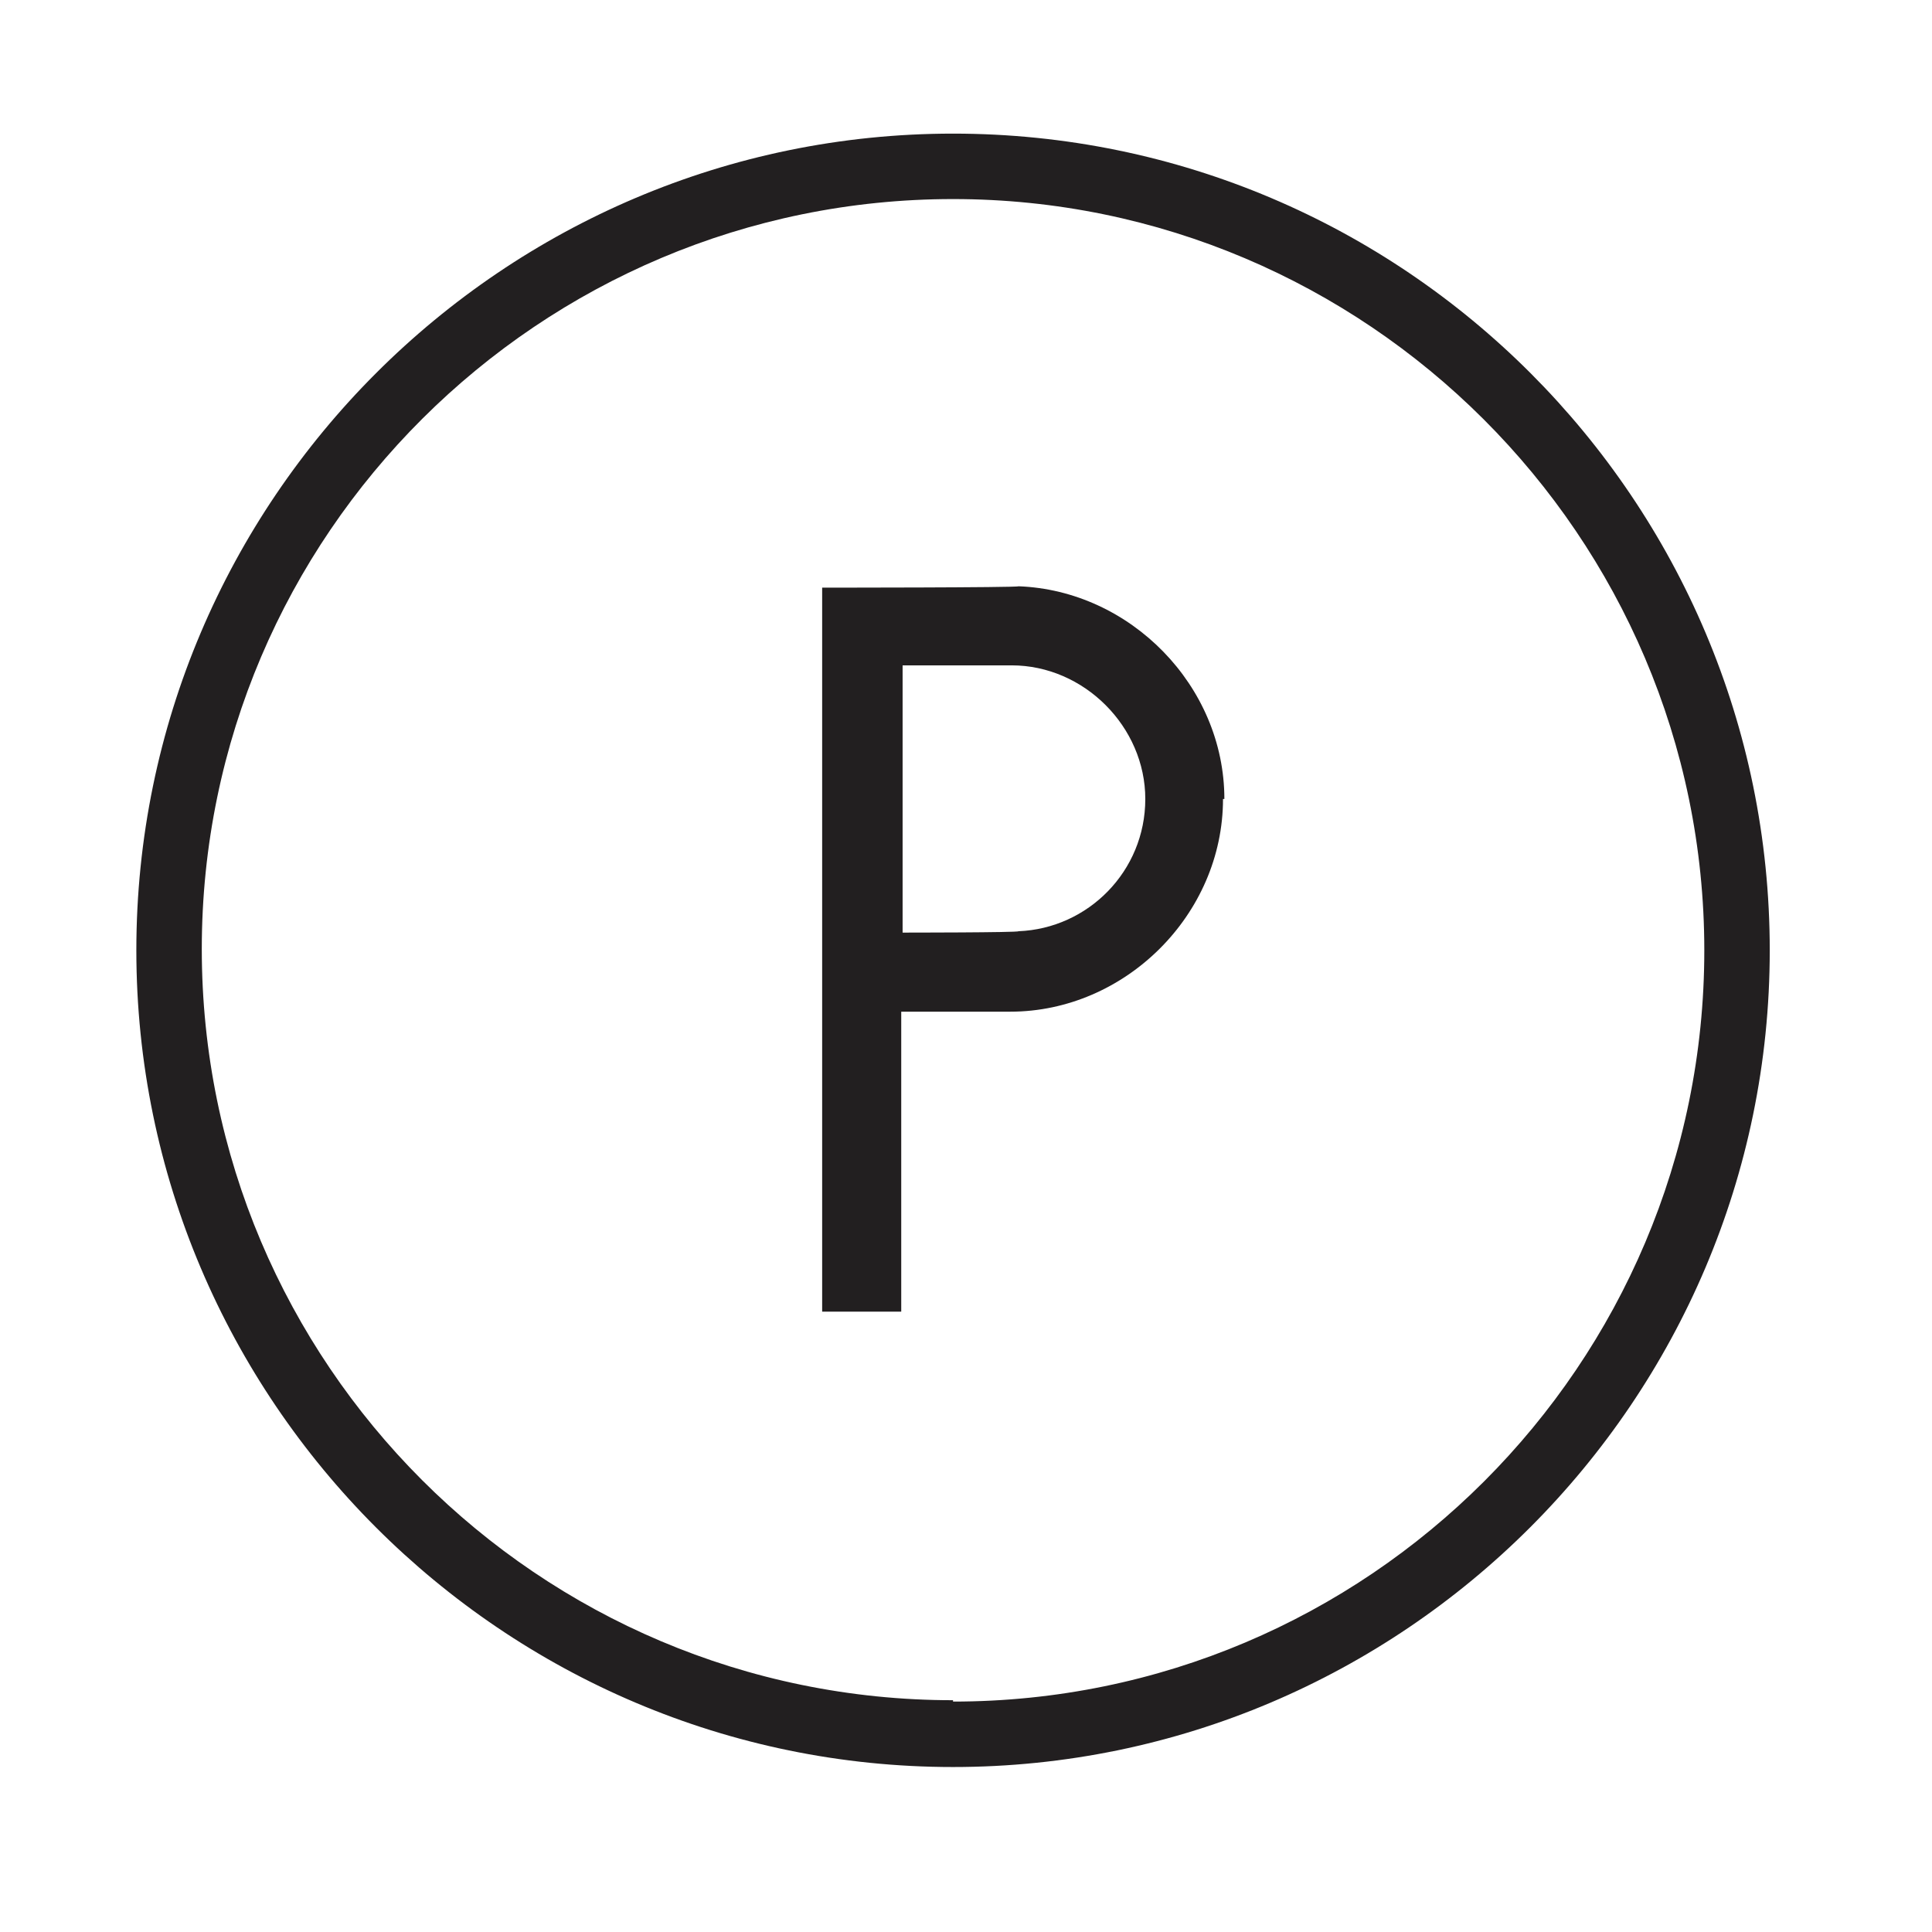
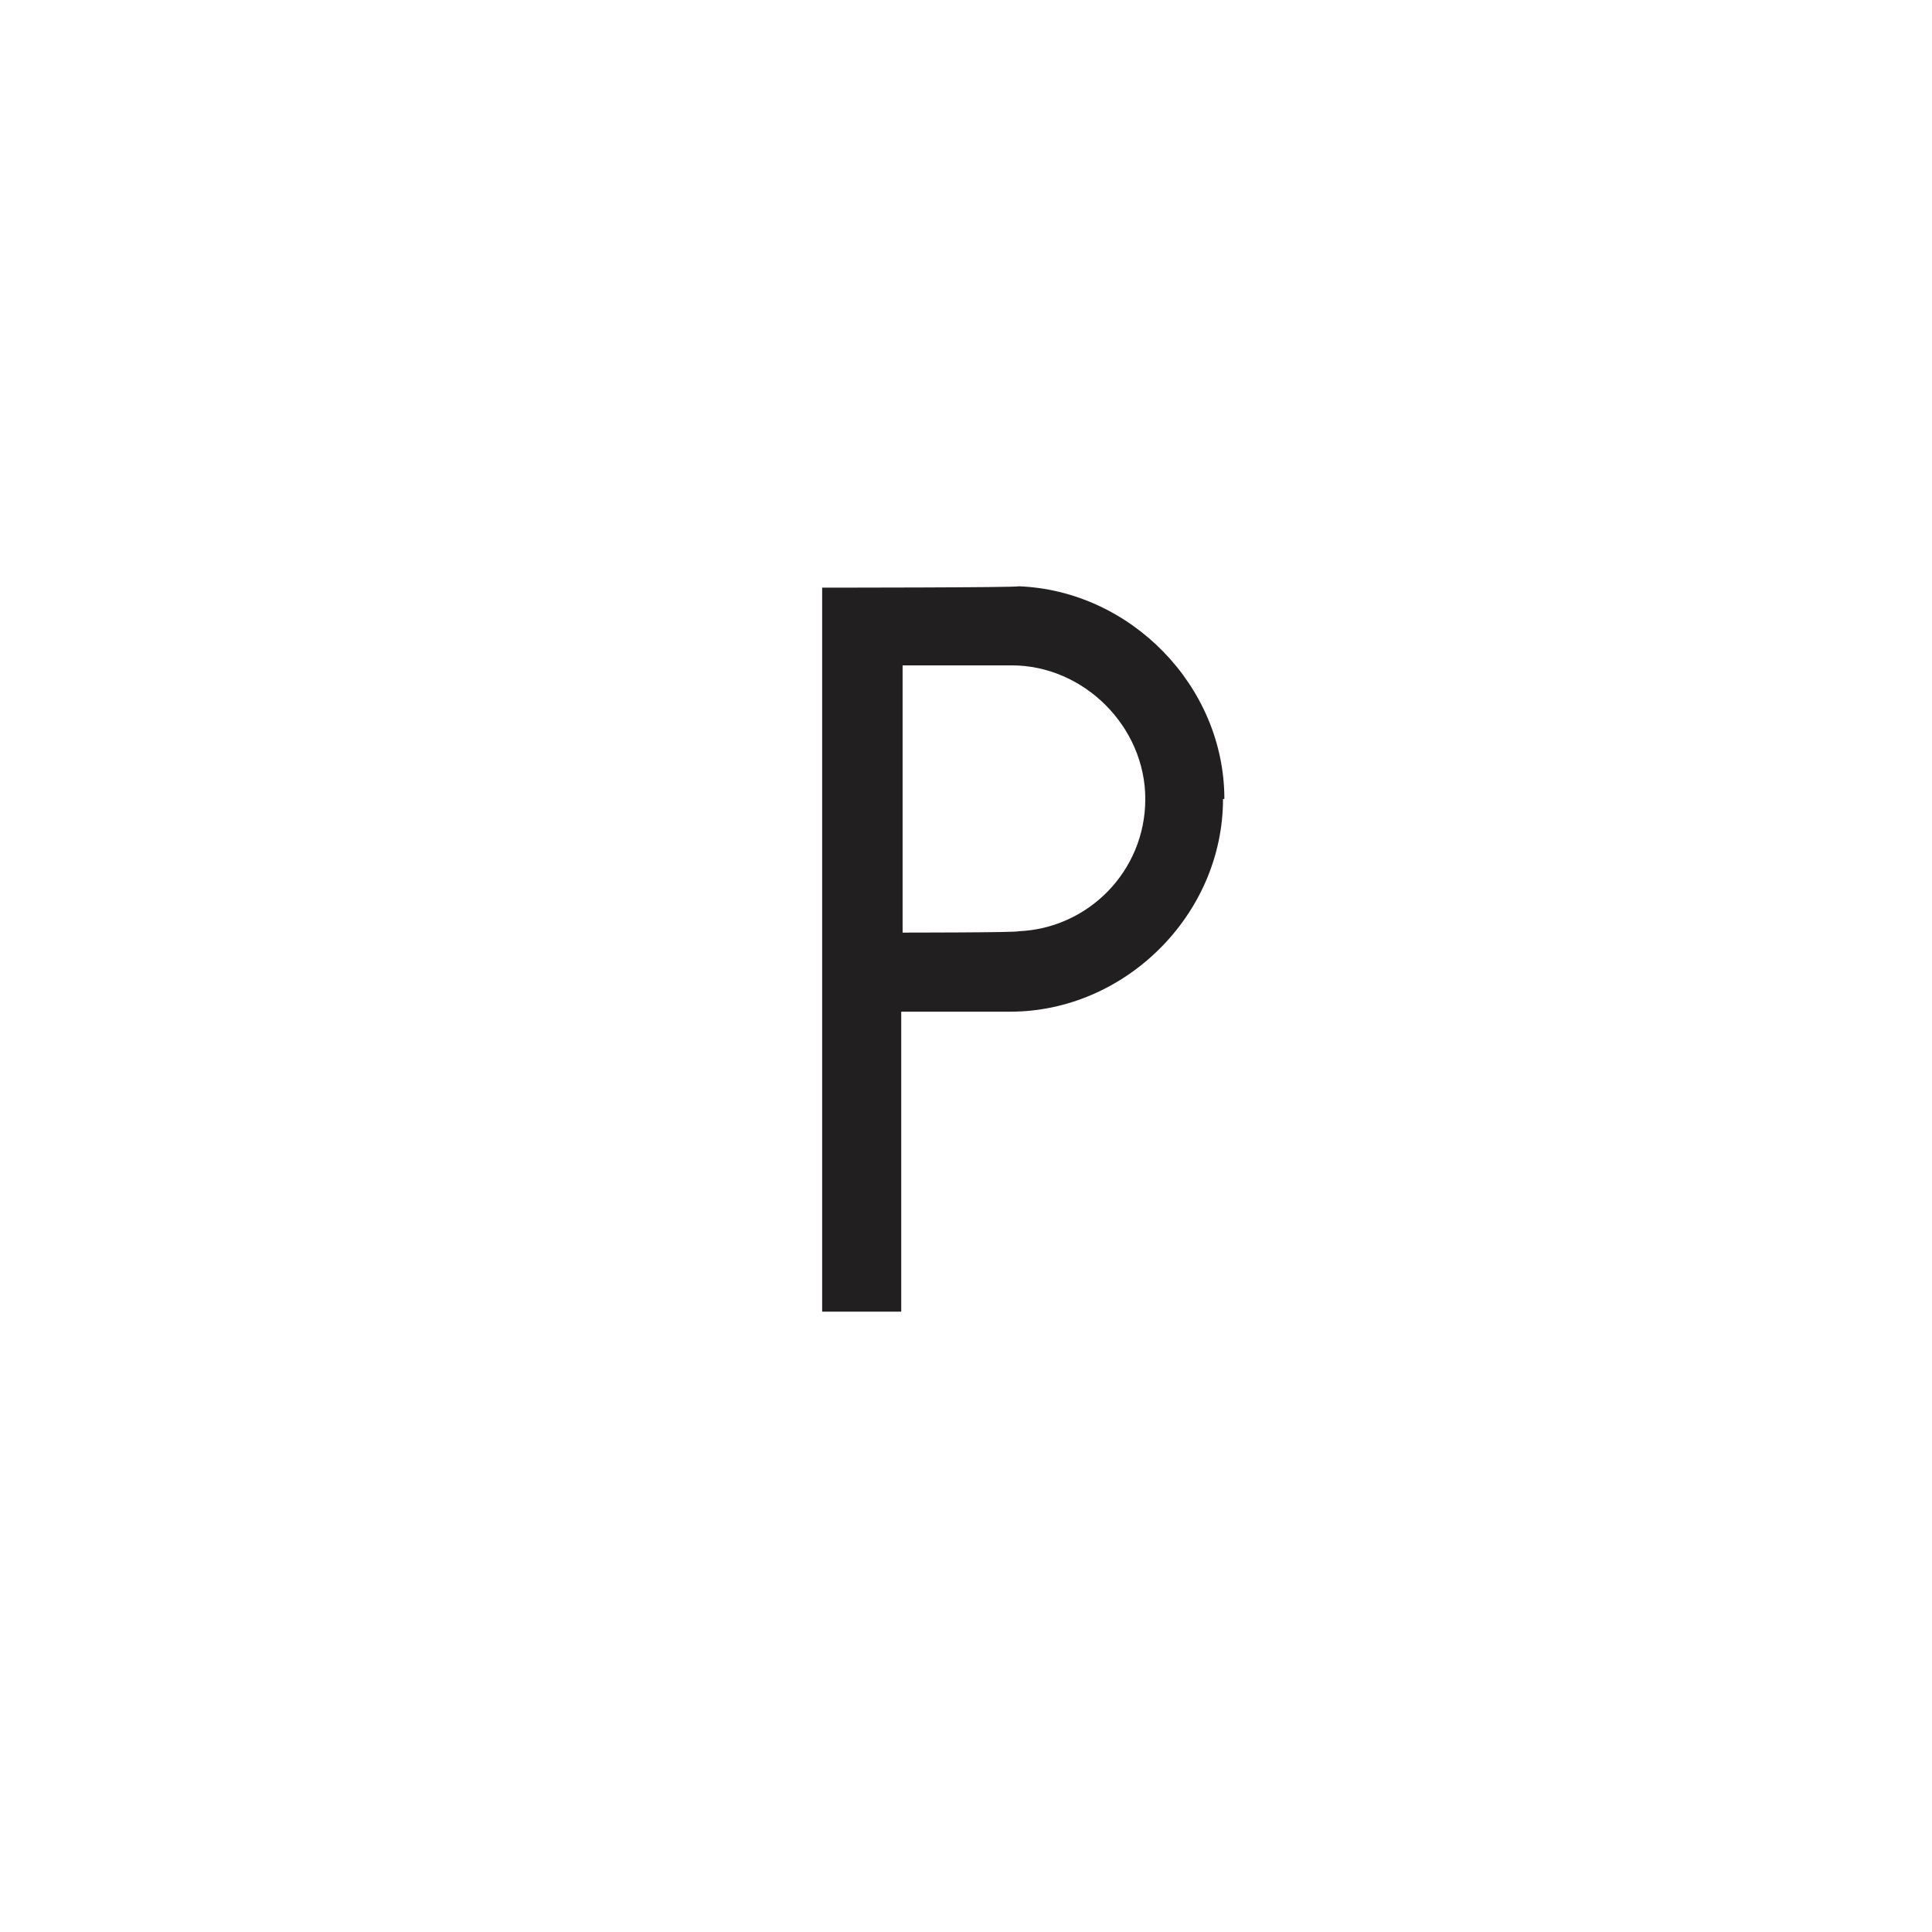
<svg xmlns="http://www.w3.org/2000/svg" id="Calque_1" version="1.1" viewBox="0 0 141.7 141.7">
  <defs>
    <style> .st0 { fill: #221f20; } </style>
  </defs>
-   <path class="st0" d="M69.9,9.8c-33,0-59.9,26.9-59.9,59.9s26.9,59.9,59.9,59.9,59.9-26.9,59.9-59.9S103,9.8,69.9,9.8ZM69.9,124.7c-30.4,0-55.1-24.7-55.1-55.1S39.6,14.6,69.9,14.6s55.1,24.7,55.1,55.1-24.7,55.1-55.1,55.1Z" />
  <path class="st0" d="M89.8,58.6c0-8.3-6.9-15.3-15.1-15.6h0c0,.1-14.4.1-14.4.1v53.1h5.8v-22h8c8.4,0,15.6-7.1,15.6-15.6ZM66.2,48.8h8c5.3,0,9.8,4.5,9.8,9.8s-4.2,9.5-9.3,9.7h0c0,.1-8.5.1-8.5.1v-19.6Z" />
</svg>